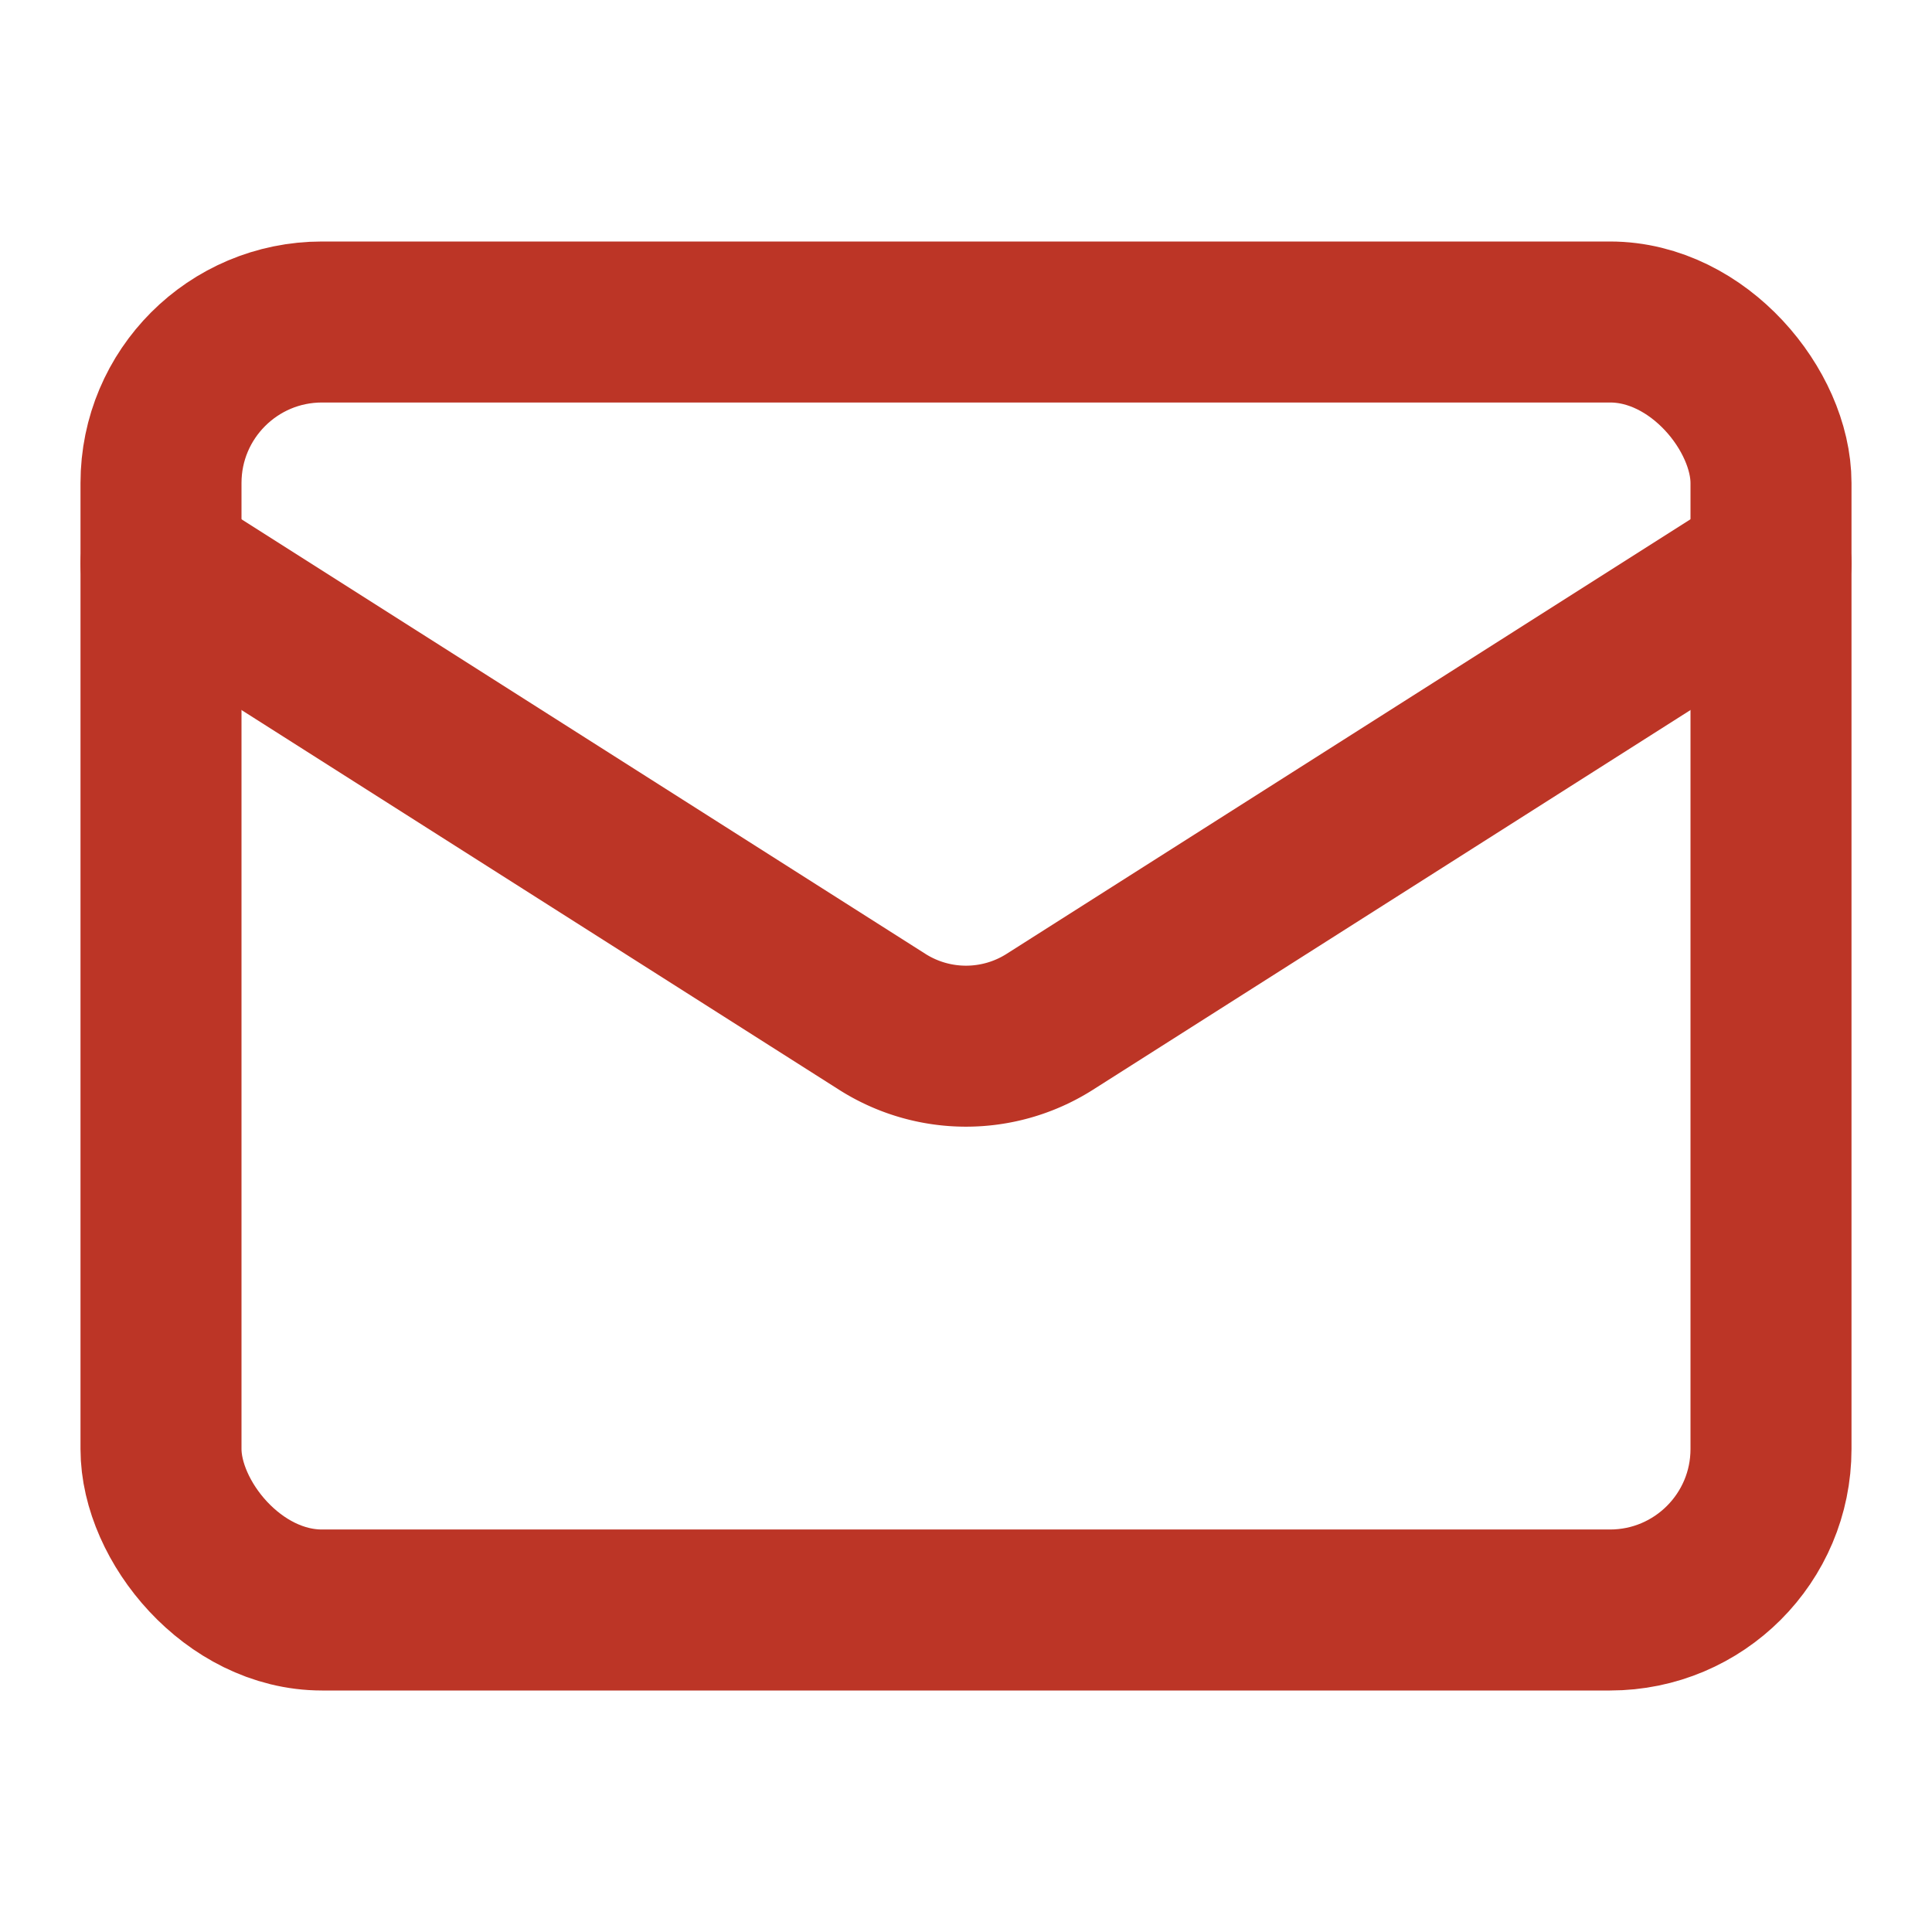
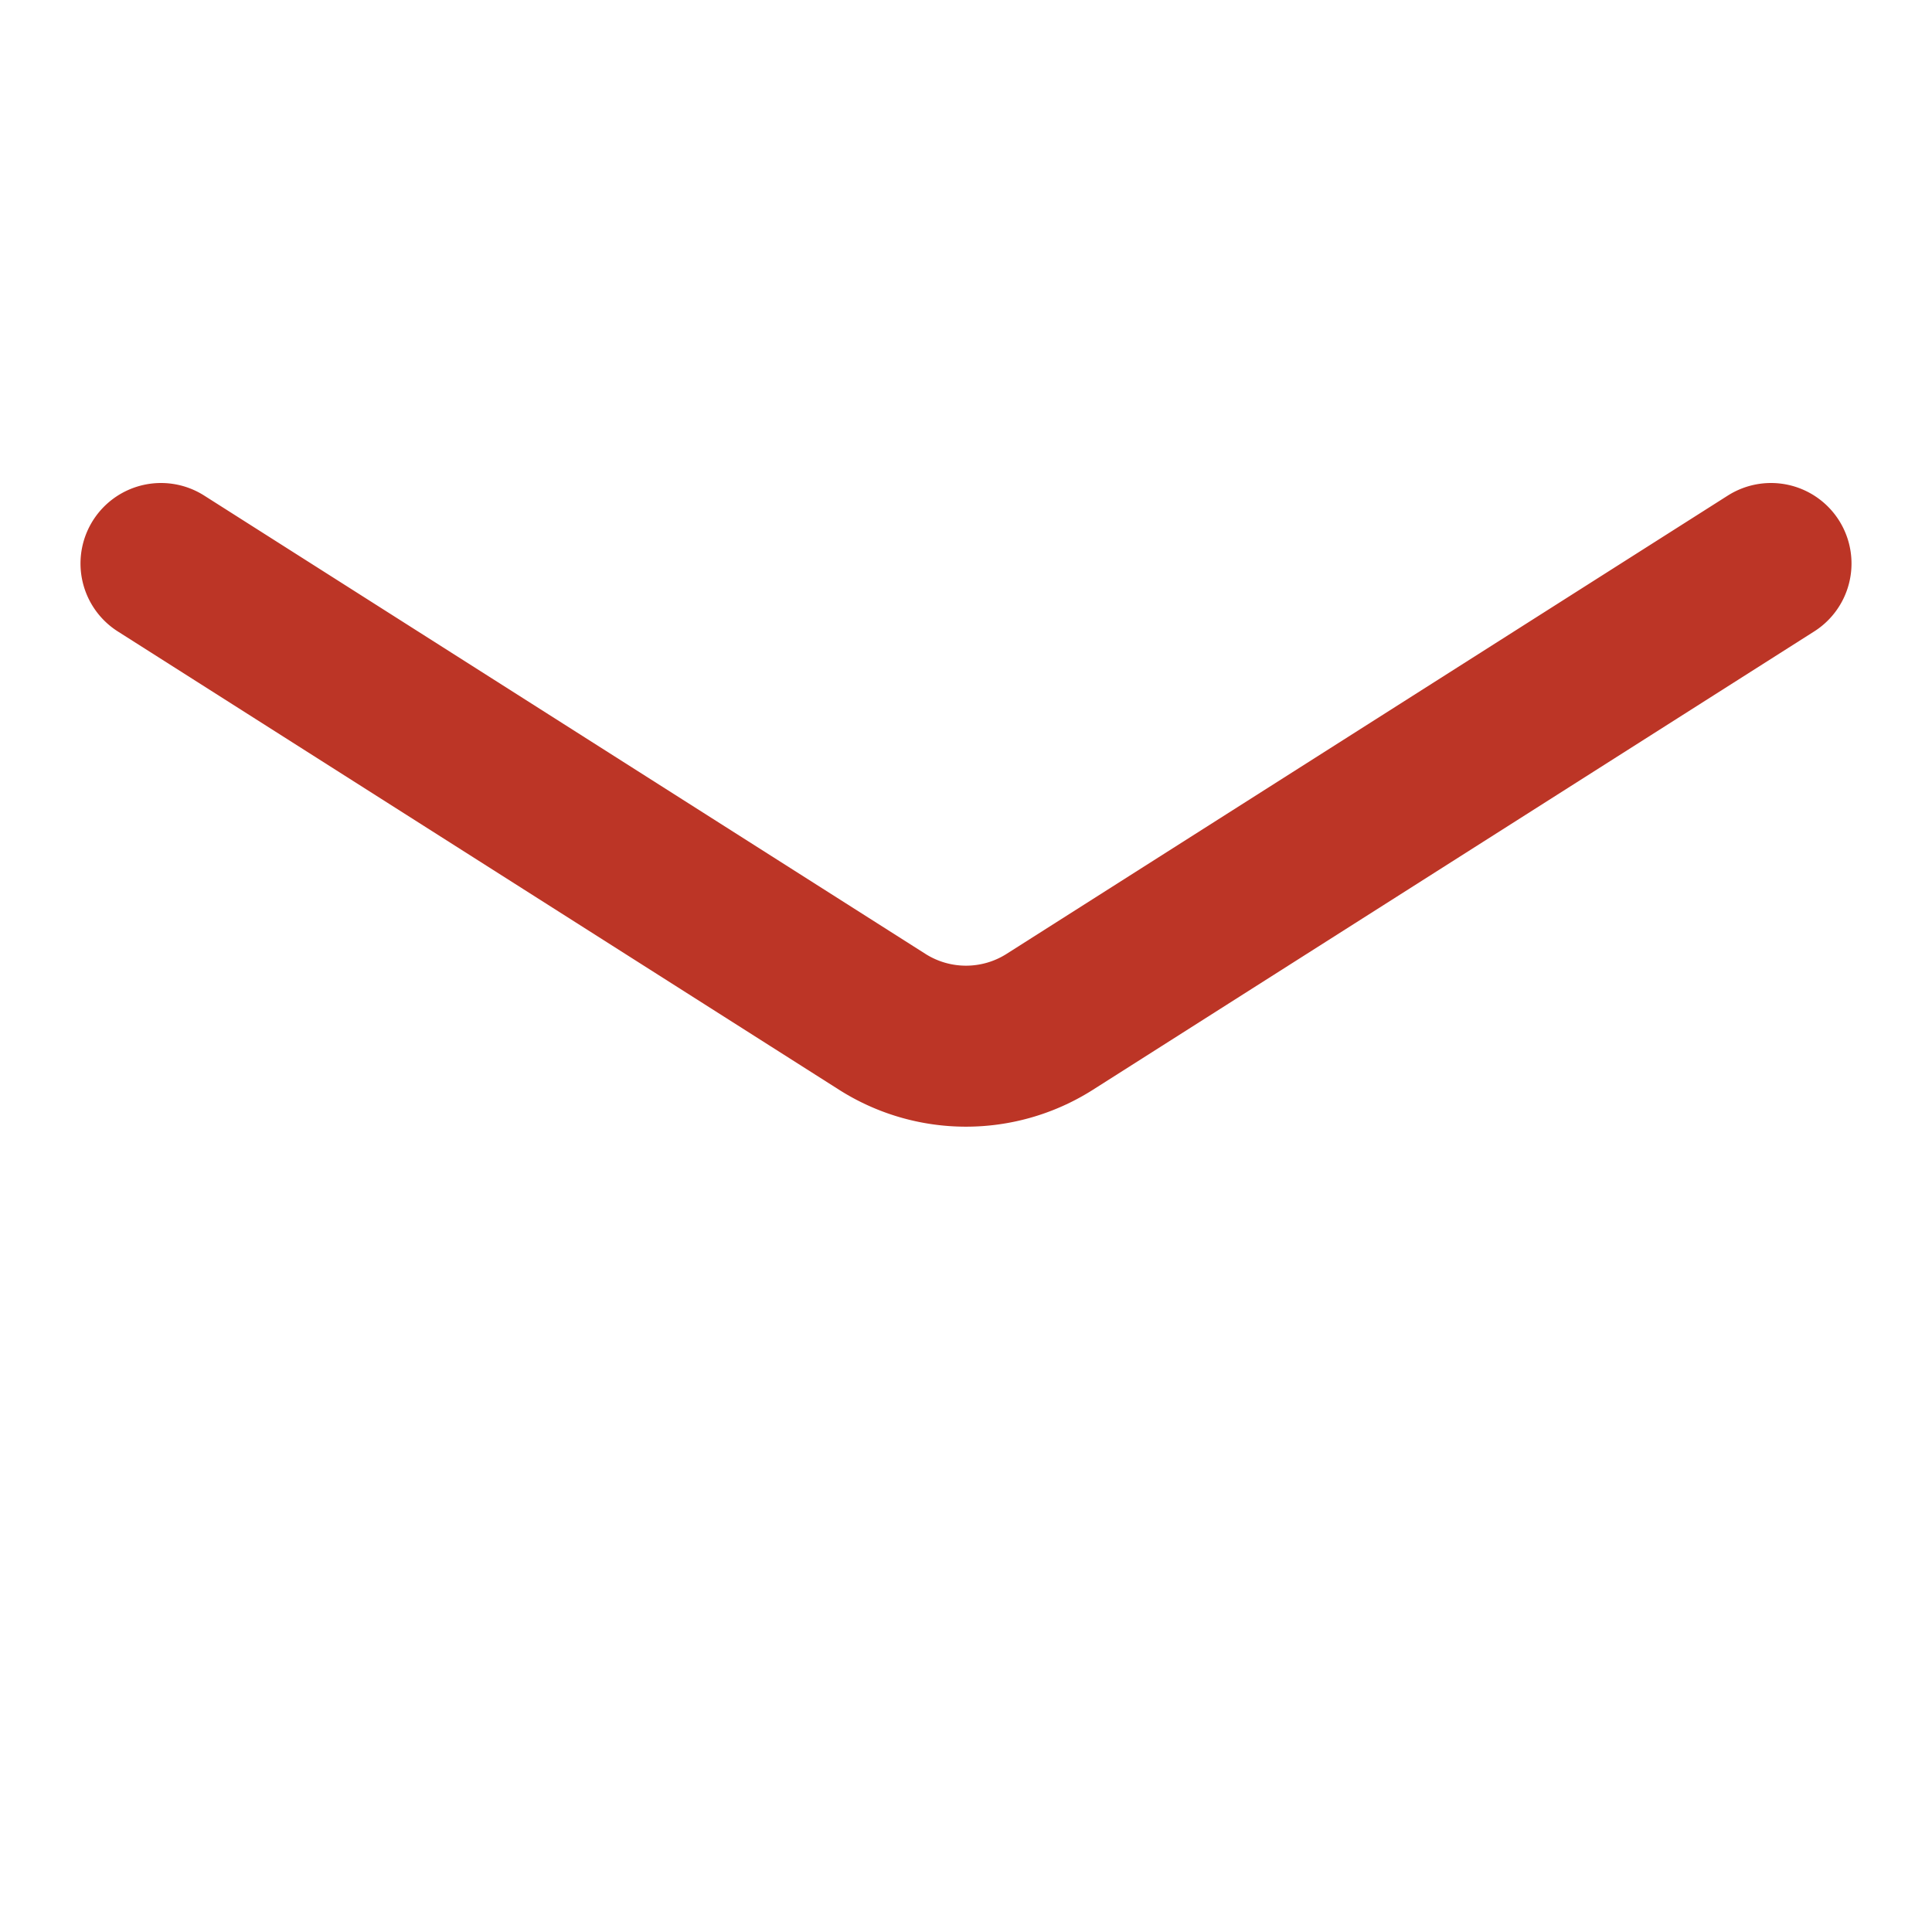
<svg xmlns="http://www.w3.org/2000/svg" width="24" height="24" fill="none" stroke="#bc3526" stroke-linecap="round" stroke-linejoin="round" stroke-width="2" class="lucide lucide-mail">
-   <rect width="20" height="16" x="2" y="4" rx="2" />
  <path d="m22 7-8.97 5.7a1.94 1.94 0 0 1-2.06 0L2 7" />
</svg>